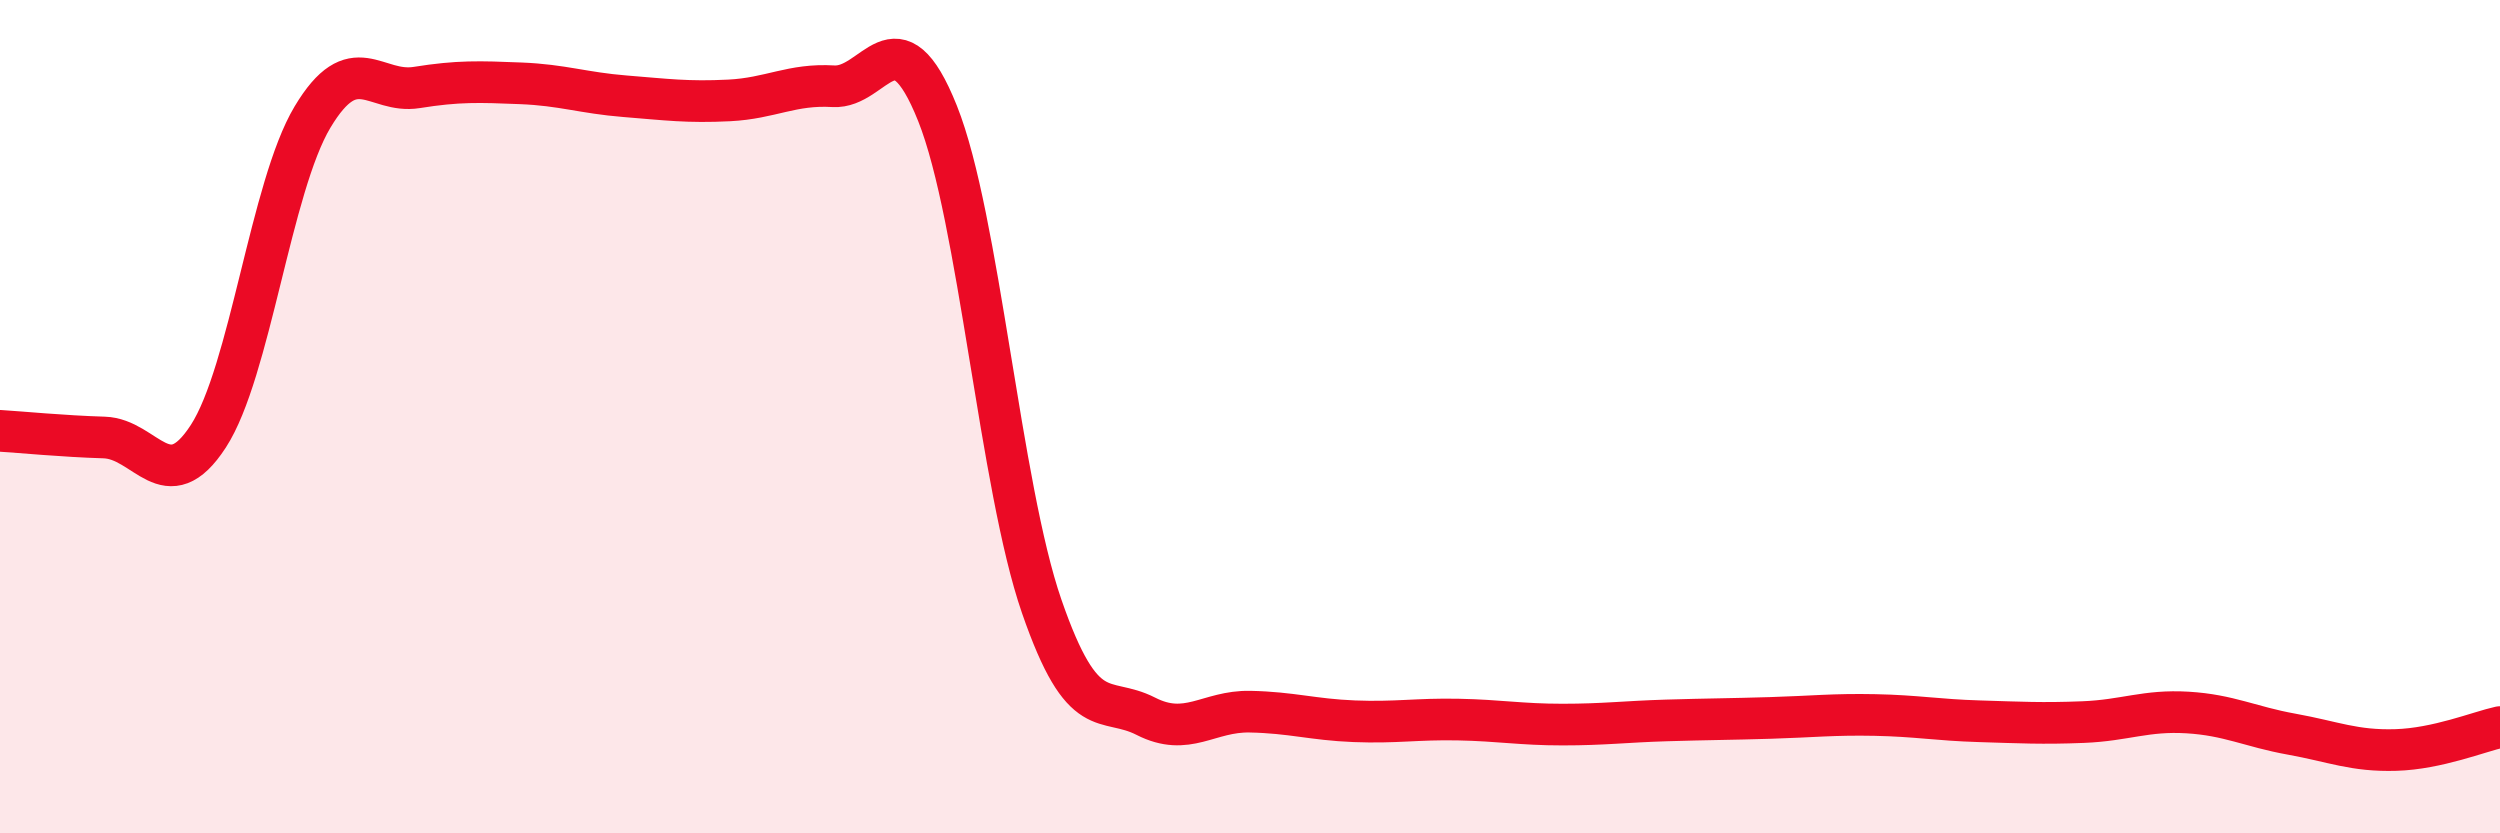
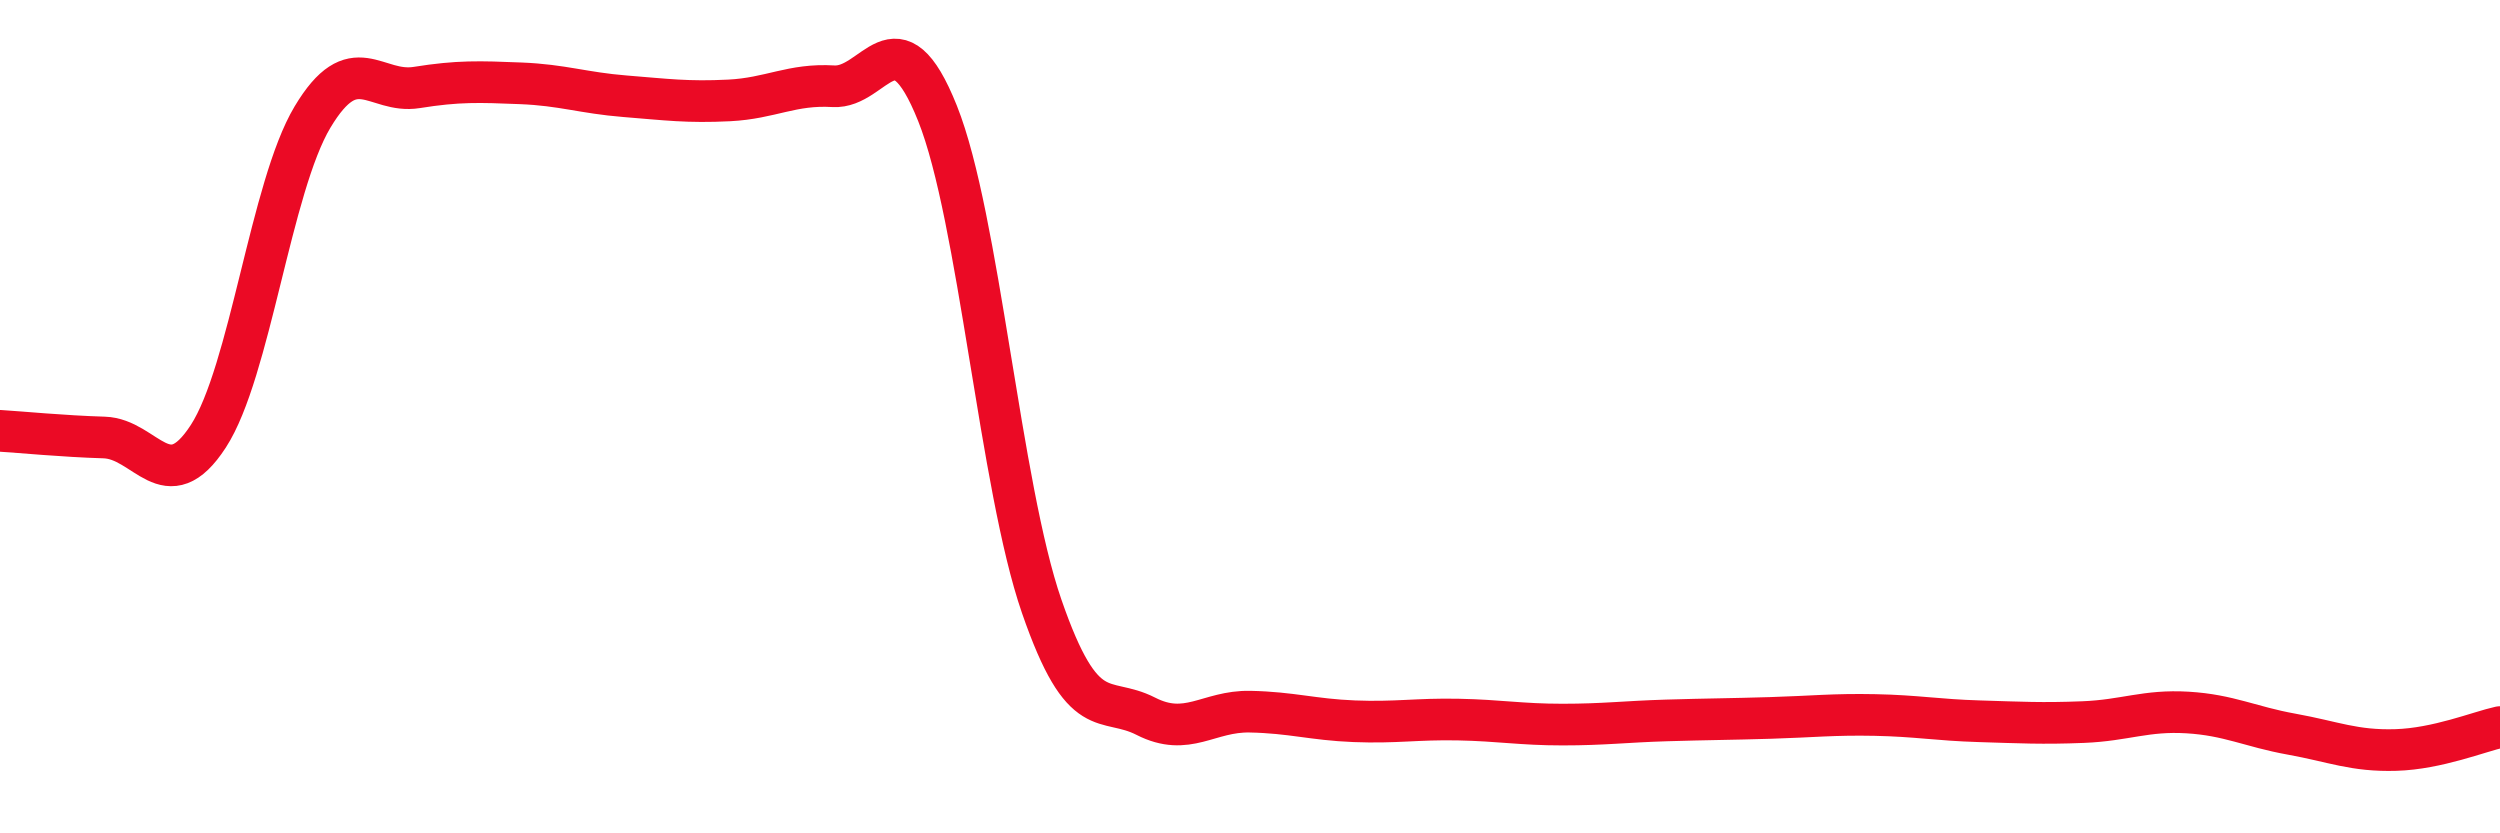
<svg xmlns="http://www.w3.org/2000/svg" width="60" height="20" viewBox="0 0 60 20">
-   <path d="M 0,10.34 C 0.5,10.37 1.5,10.47 2.5,10.5 C 3.5,10.53 4,12.01 5,10.47 C 6,8.93 6.5,4.48 7.5,2.81 C 8.5,1.14 9,2.26 10,2.1 C 11,1.94 11.5,1.96 12.5,2 C 13.5,2.04 14,2.23 15,2.31 C 16,2.39 16.5,2.46 17.5,2.41 C 18.5,2.36 19,2.01 20,2.07 C 21,2.13 21.5,0.22 22.5,2.72 C 23.5,5.22 24,11.66 25,14.55 C 26,17.44 26.5,16.68 27.5,17.19 C 28.5,17.7 29,17.06 30,17.08 C 31,17.1 31.5,17.27 32.5,17.31 C 33.5,17.35 34,17.25 35,17.27 C 36,17.29 36.5,17.39 37.5,17.39 C 38.5,17.39 39,17.32 40,17.29 C 41,17.26 41.5,17.26 42.5,17.23 C 43.5,17.2 44,17.14 45,17.16 C 46,17.18 46.5,17.28 47.5,17.31 C 48.5,17.34 49,17.37 50,17.33 C 51,17.29 51.5,17.04 52.5,17.1 C 53.5,17.16 54,17.44 55,17.62 C 56,17.8 56.5,18.03 57.5,18 C 58.5,17.97 59.5,17.56 60,17.45L60 20L0 20Z" fill="#EB0A25" opacity="0.1" stroke-linecap="round" stroke-linejoin="round" />
  <path d="M 0,10.34 C 0.5,10.37 1.5,10.47 2.5,10.5 C 3.5,10.53 4,12.01 5,10.47 C 6,8.93 6.5,4.48 7.5,2.81 C 8.5,1.14 9,2.26 10,2.1 C 11,1.94 11.5,1.96 12.5,2 C 13.5,2.04 14,2.23 15,2.31 C 16,2.39 16.5,2.46 17.5,2.41 C 18.5,2.36 19,2.01 20,2.07 C 21,2.13 21.5,0.22 22.5,2.72 C 23.5,5.22 24,11.66 25,14.55 C 26,17.44 26.5,16.68 27.5,17.19 C 28.5,17.7 29,17.06 30,17.08 C 31,17.1 31.5,17.27 32.5,17.31 C 33.5,17.35 34,17.25 35,17.27 C 36,17.29 36.5,17.39 37.5,17.39 C 38.5,17.39 39,17.32 40,17.29 C 41,17.26 41.5,17.26 42.5,17.23 C 43.5,17.2 44,17.14 45,17.16 C 46,17.18 46.5,17.28 47.5,17.31 C 48.5,17.34 49,17.37 50,17.33 C 51,17.29 51.5,17.04 52.5,17.1 C 53.5,17.16 54,17.44 55,17.62 C 56,17.8 56.5,18.03 57.5,18 C 58.5,17.97 59.5,17.56 60,17.45" stroke="#EB0A25" stroke-width="1" fill="none" stroke-linecap="round" stroke-linejoin="round" />
</svg>